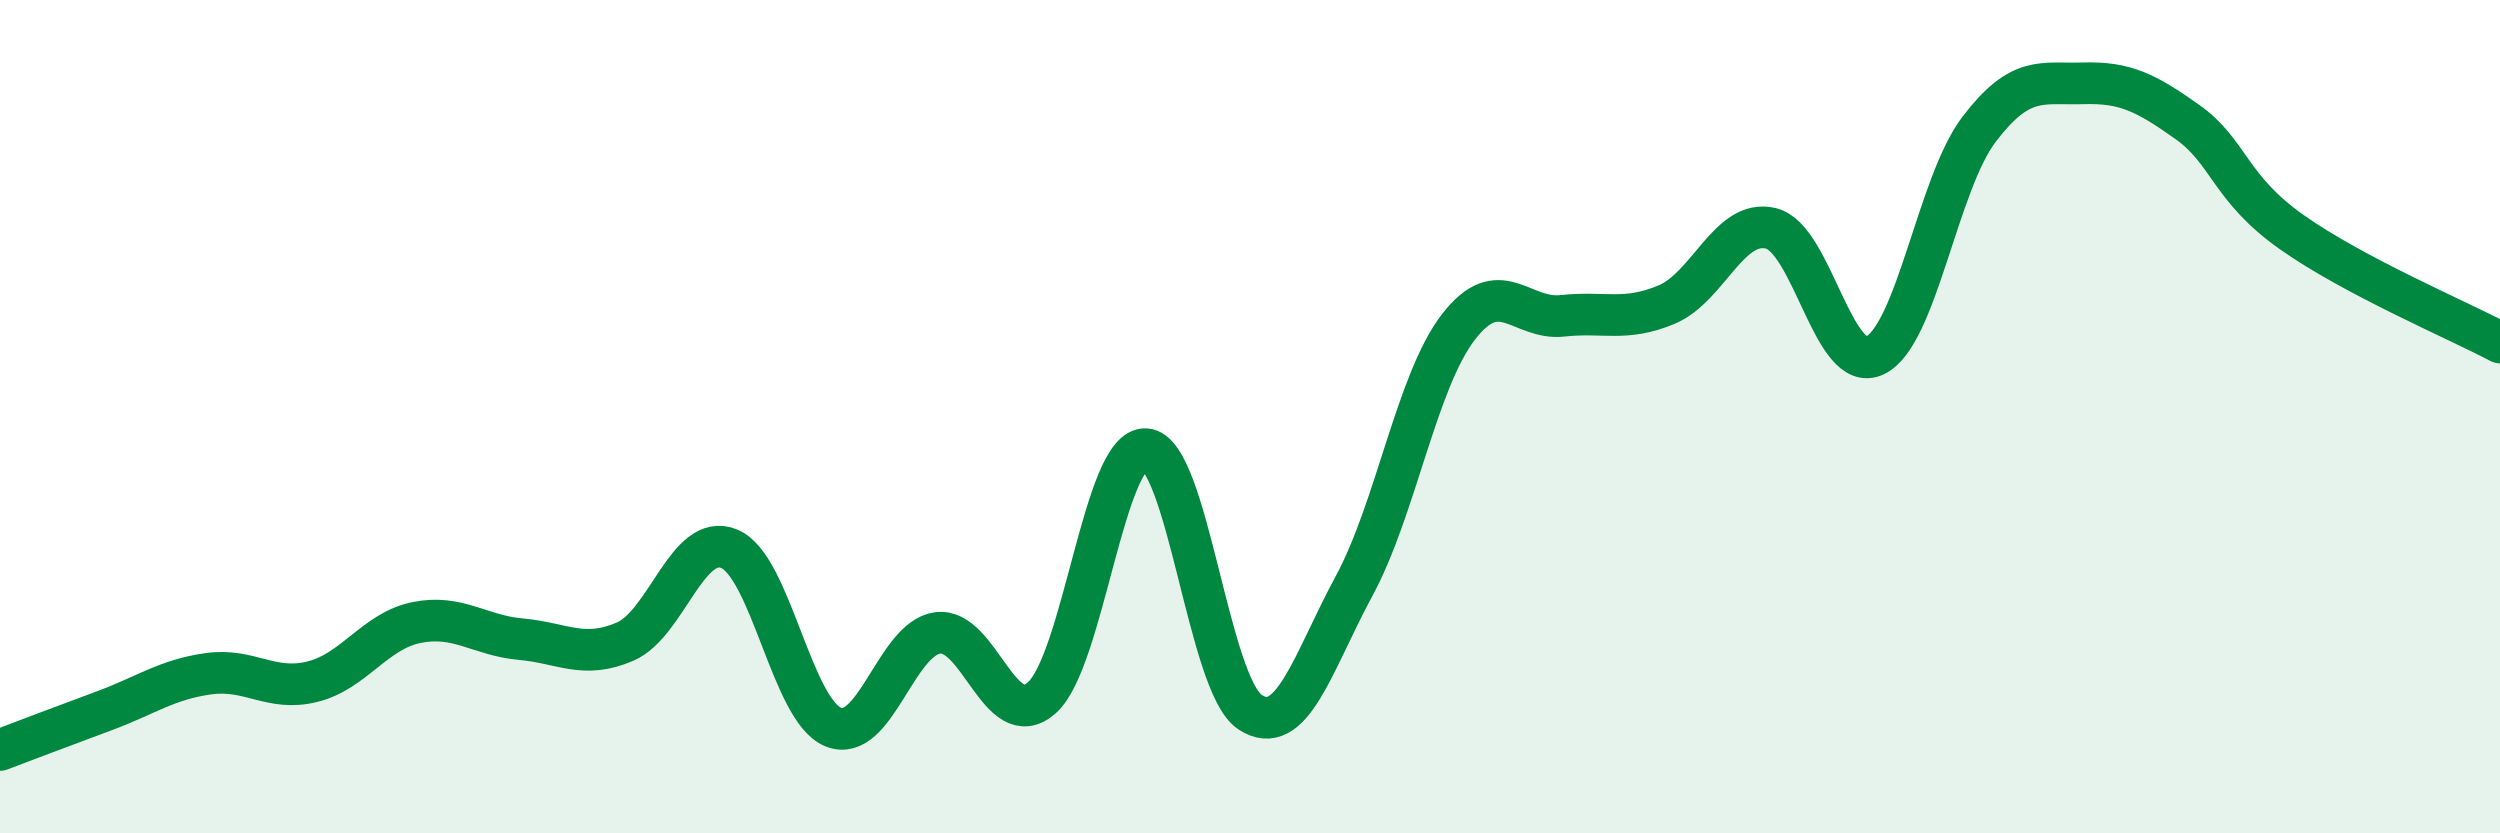
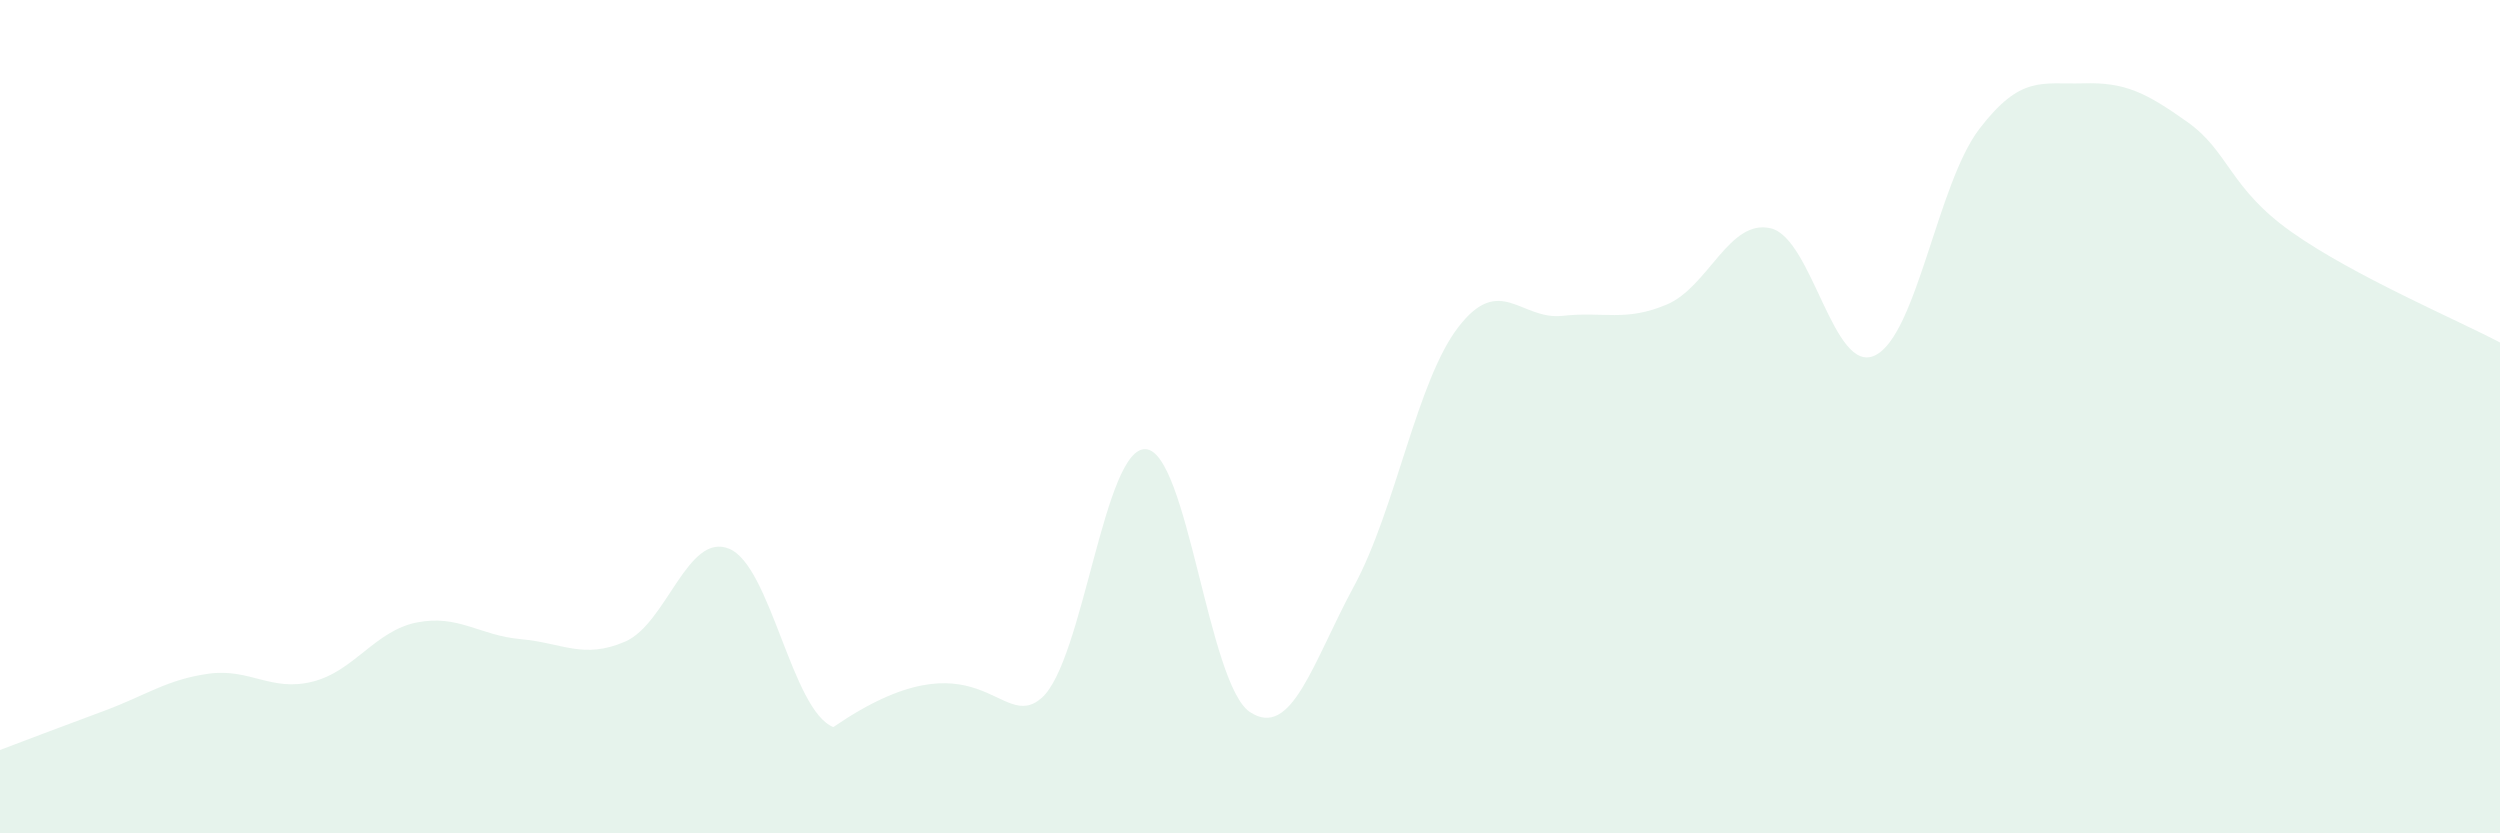
<svg xmlns="http://www.w3.org/2000/svg" width="60" height="20" viewBox="0 0 60 20">
-   <path d="M 0,18 C 0.5,17.81 1.5,17.43 2.5,17.06 C 3.5,16.69 4,16.31 5,16.17 C 6,16.03 6.5,16.61 7.5,16.36 C 8.5,16.11 9,15.14 10,14.94 C 11,14.74 11.5,15.25 12.5,15.34 C 13.5,15.43 14,15.83 15,15.4 C 16,14.97 16.5,12.76 17.5,13.17 C 18.5,13.58 19,17.05 20,17.45 C 21,17.85 21.5,15.33 22.5,15.19 C 23.5,15.05 24,17.63 25,16.75 C 26,15.87 26.5,10.71 27.5,10.78 C 28.5,10.85 29,16.43 30,17.09 C 31,17.75 31.5,15.91 32.5,14.06 C 33.5,12.21 34,9.15 35,7.85 C 36,6.55 36.5,7.69 37.5,7.58 C 38.5,7.47 39,7.73 40,7.31 C 41,6.89 41.5,5.24 42.5,5.48 C 43.5,5.72 44,9.01 45,8.53 C 46,8.05 46.5,4.41 47.5,3.1 C 48.5,1.79 49,2.03 50,2 C 51,1.97 51.5,2.22 52.5,2.93 C 53.5,3.64 53.5,4.51 55,5.57 C 56.5,6.63 59,7.69 60,8.22L60 20L0 20Z" fill="#008740" opacity="0.1" stroke-linecap="round" stroke-linejoin="round" />
-   <path d="M 0,18 C 0.5,17.81 1.5,17.43 2.5,17.06 C 3.5,16.69 4,16.31 5,16.17 C 6,16.03 6.5,16.61 7.5,16.36 C 8.5,16.11 9,15.14 10,14.94 C 11,14.74 11.5,15.25 12.5,15.34 C 13.5,15.43 14,15.83 15,15.4 C 16,14.97 16.5,12.76 17.5,13.17 C 18.5,13.58 19,17.05 20,17.45 C 21,17.85 21.5,15.33 22.5,15.19 C 23.5,15.05 24,17.63 25,16.75 C 26,15.87 26.5,10.71 27.5,10.78 C 28.5,10.85 29,16.43 30,17.09 C 31,17.75 31.5,15.91 32.5,14.06 C 33.5,12.21 34,9.15 35,7.85 C 36,6.55 36.5,7.69 37.5,7.58 C 38.5,7.47 39,7.73 40,7.31 C 41,6.89 41.5,5.24 42.5,5.48 C 43.5,5.72 44,9.01 45,8.53 C 46,8.05 46.5,4.41 47.5,3.1 C 48.5,1.79 49,2.03 50,2 C 51,1.97 51.5,2.22 52.5,2.93 C 53.5,3.64 53.5,4.51 55,5.57 C 56.5,6.63 59,7.69 60,8.22" stroke="#008740" stroke-width="1" fill="none" stroke-linecap="round" stroke-linejoin="round" />
+   <path d="M 0,18 C 0.5,17.81 1.5,17.43 2.5,17.06 C 3.5,16.69 4,16.31 5,16.17 C 6,16.03 6.5,16.61 7.5,16.36 C 8.5,16.11 9,15.14 10,14.94 C 11,14.74 11.5,15.25 12.5,15.34 C 13.5,15.43 14,15.83 15,15.4 C 16,14.97 16.5,12.76 17.5,13.17 C 18.5,13.58 19,17.05 20,17.45 C 23.5,15.05 24,17.63 25,16.75 C 26,15.87 26.5,10.71 27.5,10.78 C 28.5,10.85 29,16.43 30,17.09 C 31,17.75 31.5,15.91 32.5,14.06 C 33.5,12.21 34,9.15 35,7.85 C 36,6.55 36.5,7.69 37.5,7.58 C 38.5,7.47 39,7.73 40,7.31 C 41,6.89 41.5,5.24 42.5,5.48 C 43.5,5.72 44,9.01 45,8.53 C 46,8.05 46.5,4.41 47.5,3.1 C 48.5,1.79 49,2.03 50,2 C 51,1.97 51.5,2.22 52.5,2.93 C 53.5,3.64 53.5,4.51 55,5.57 C 56.5,6.63 59,7.69 60,8.22L60 20L0 20Z" fill="#008740" opacity="0.1" stroke-linecap="round" stroke-linejoin="round" />
</svg>